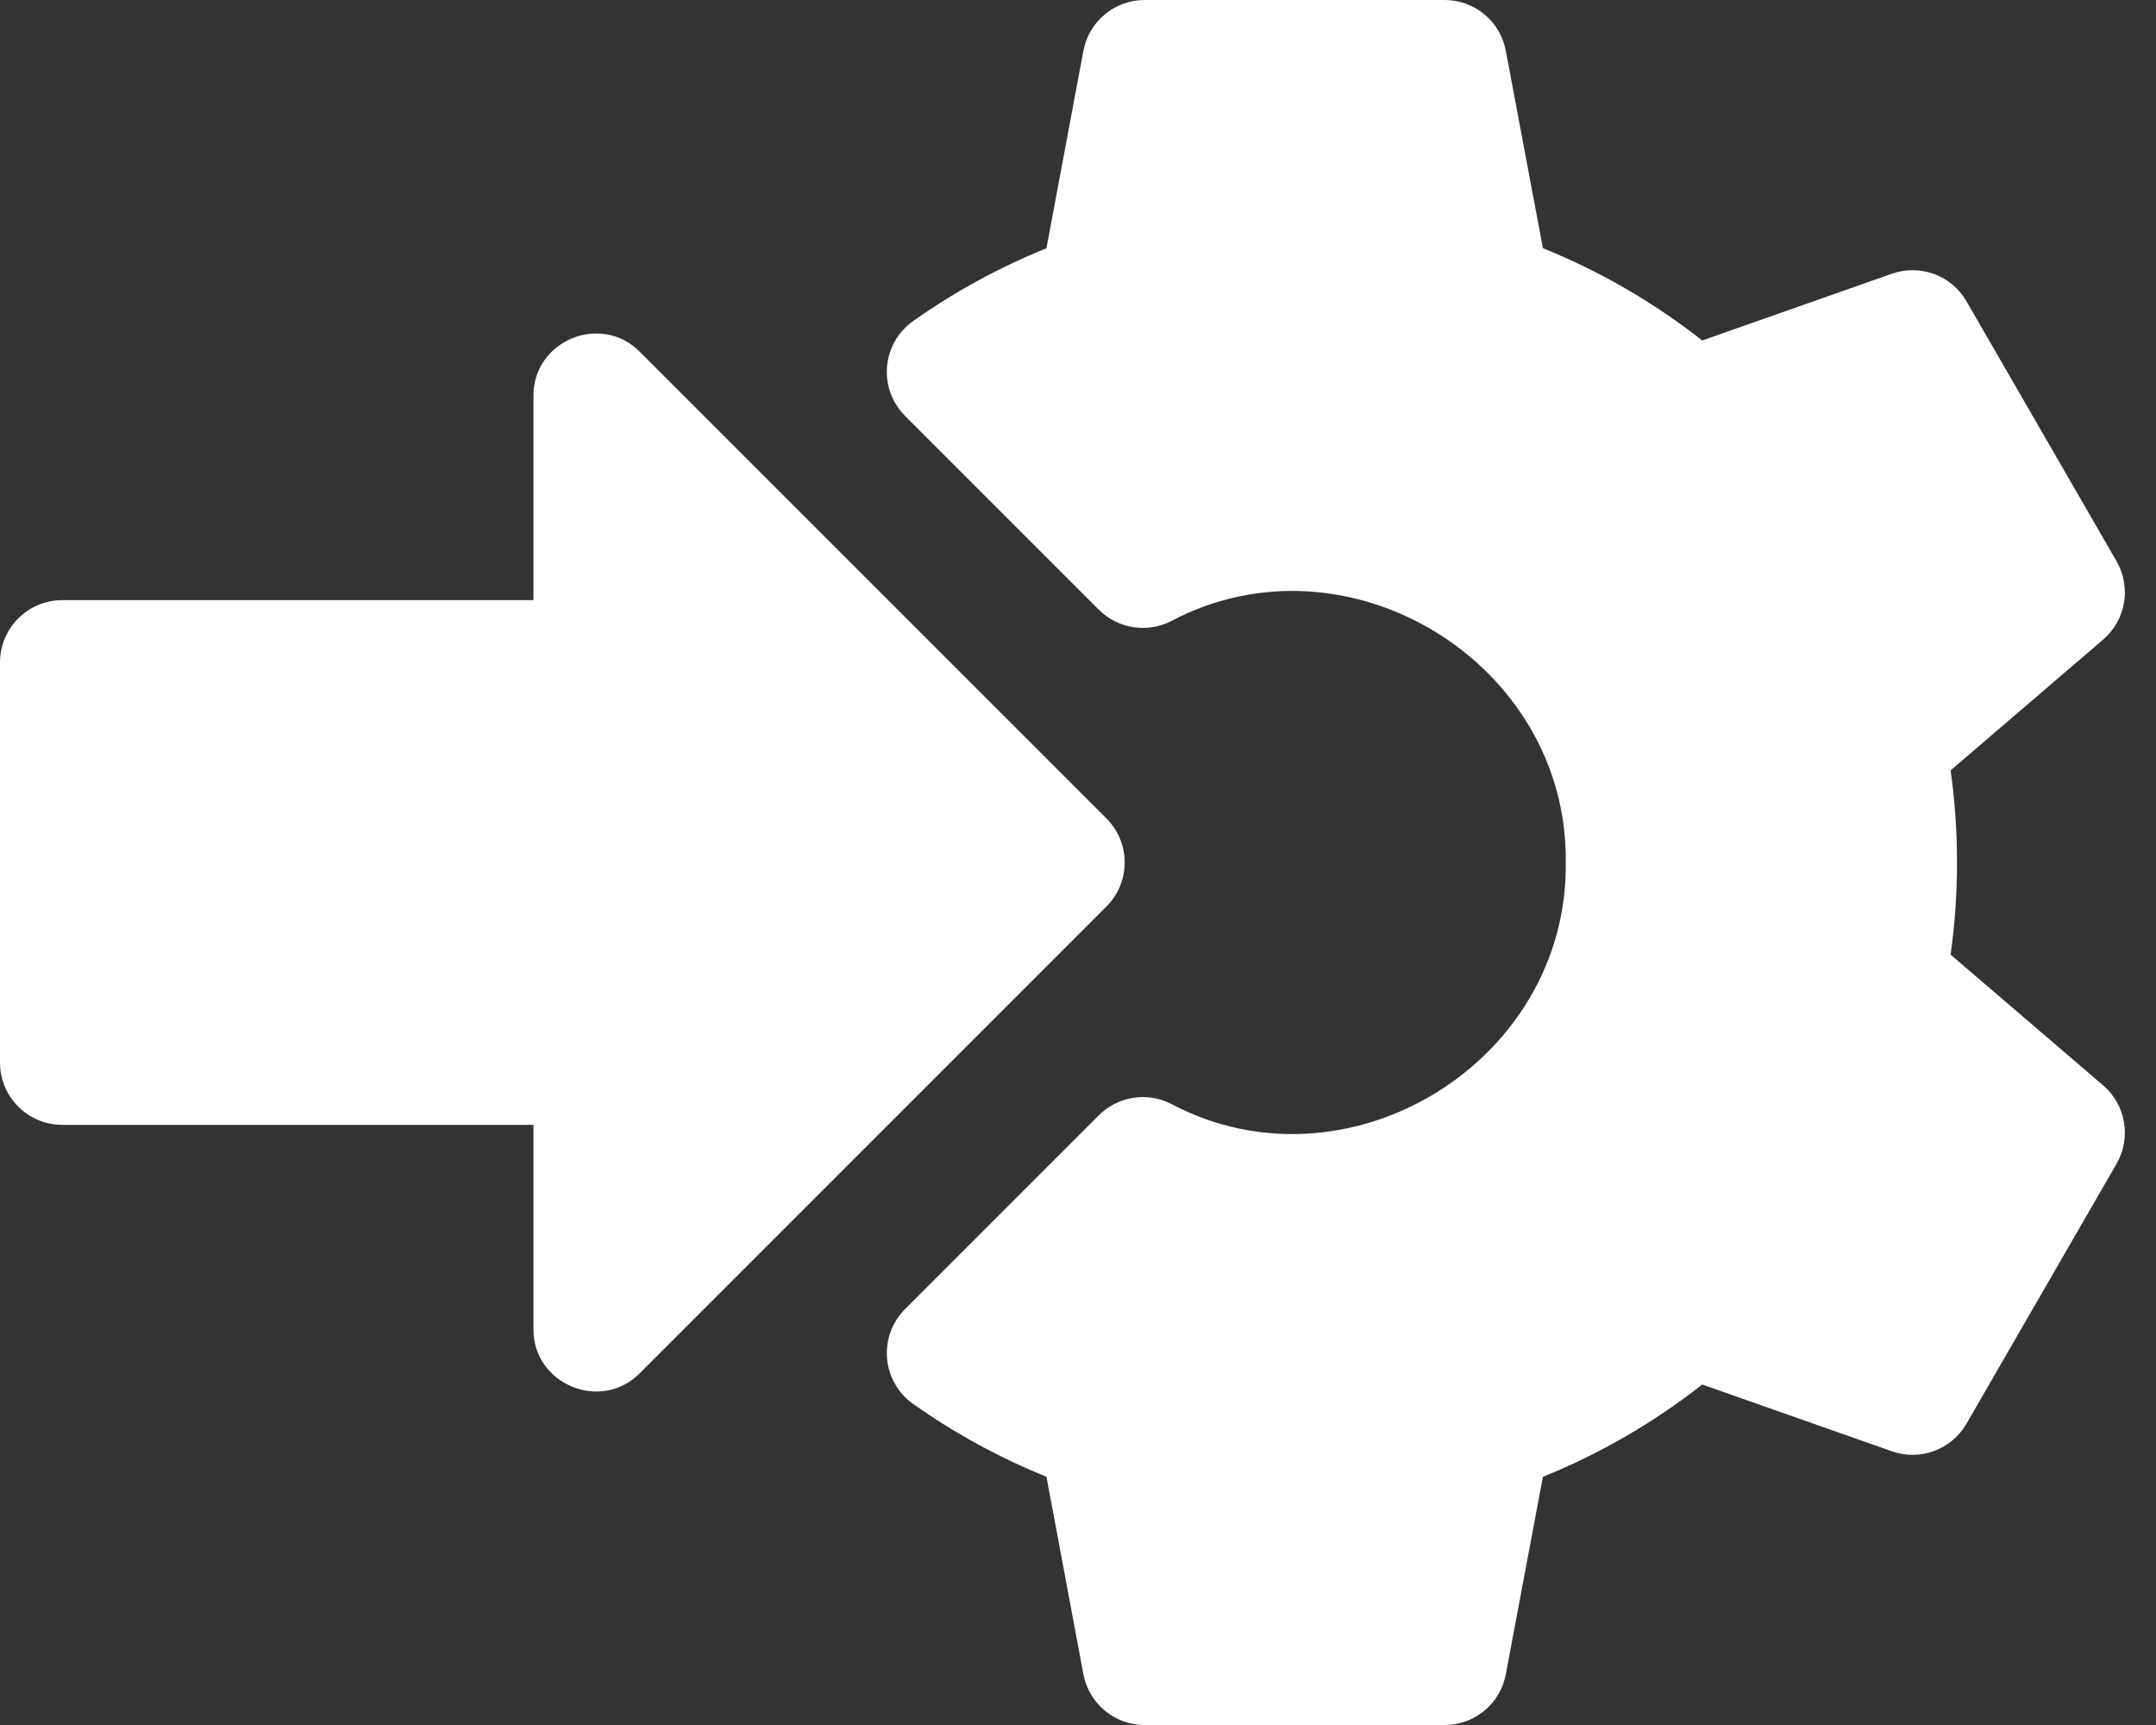
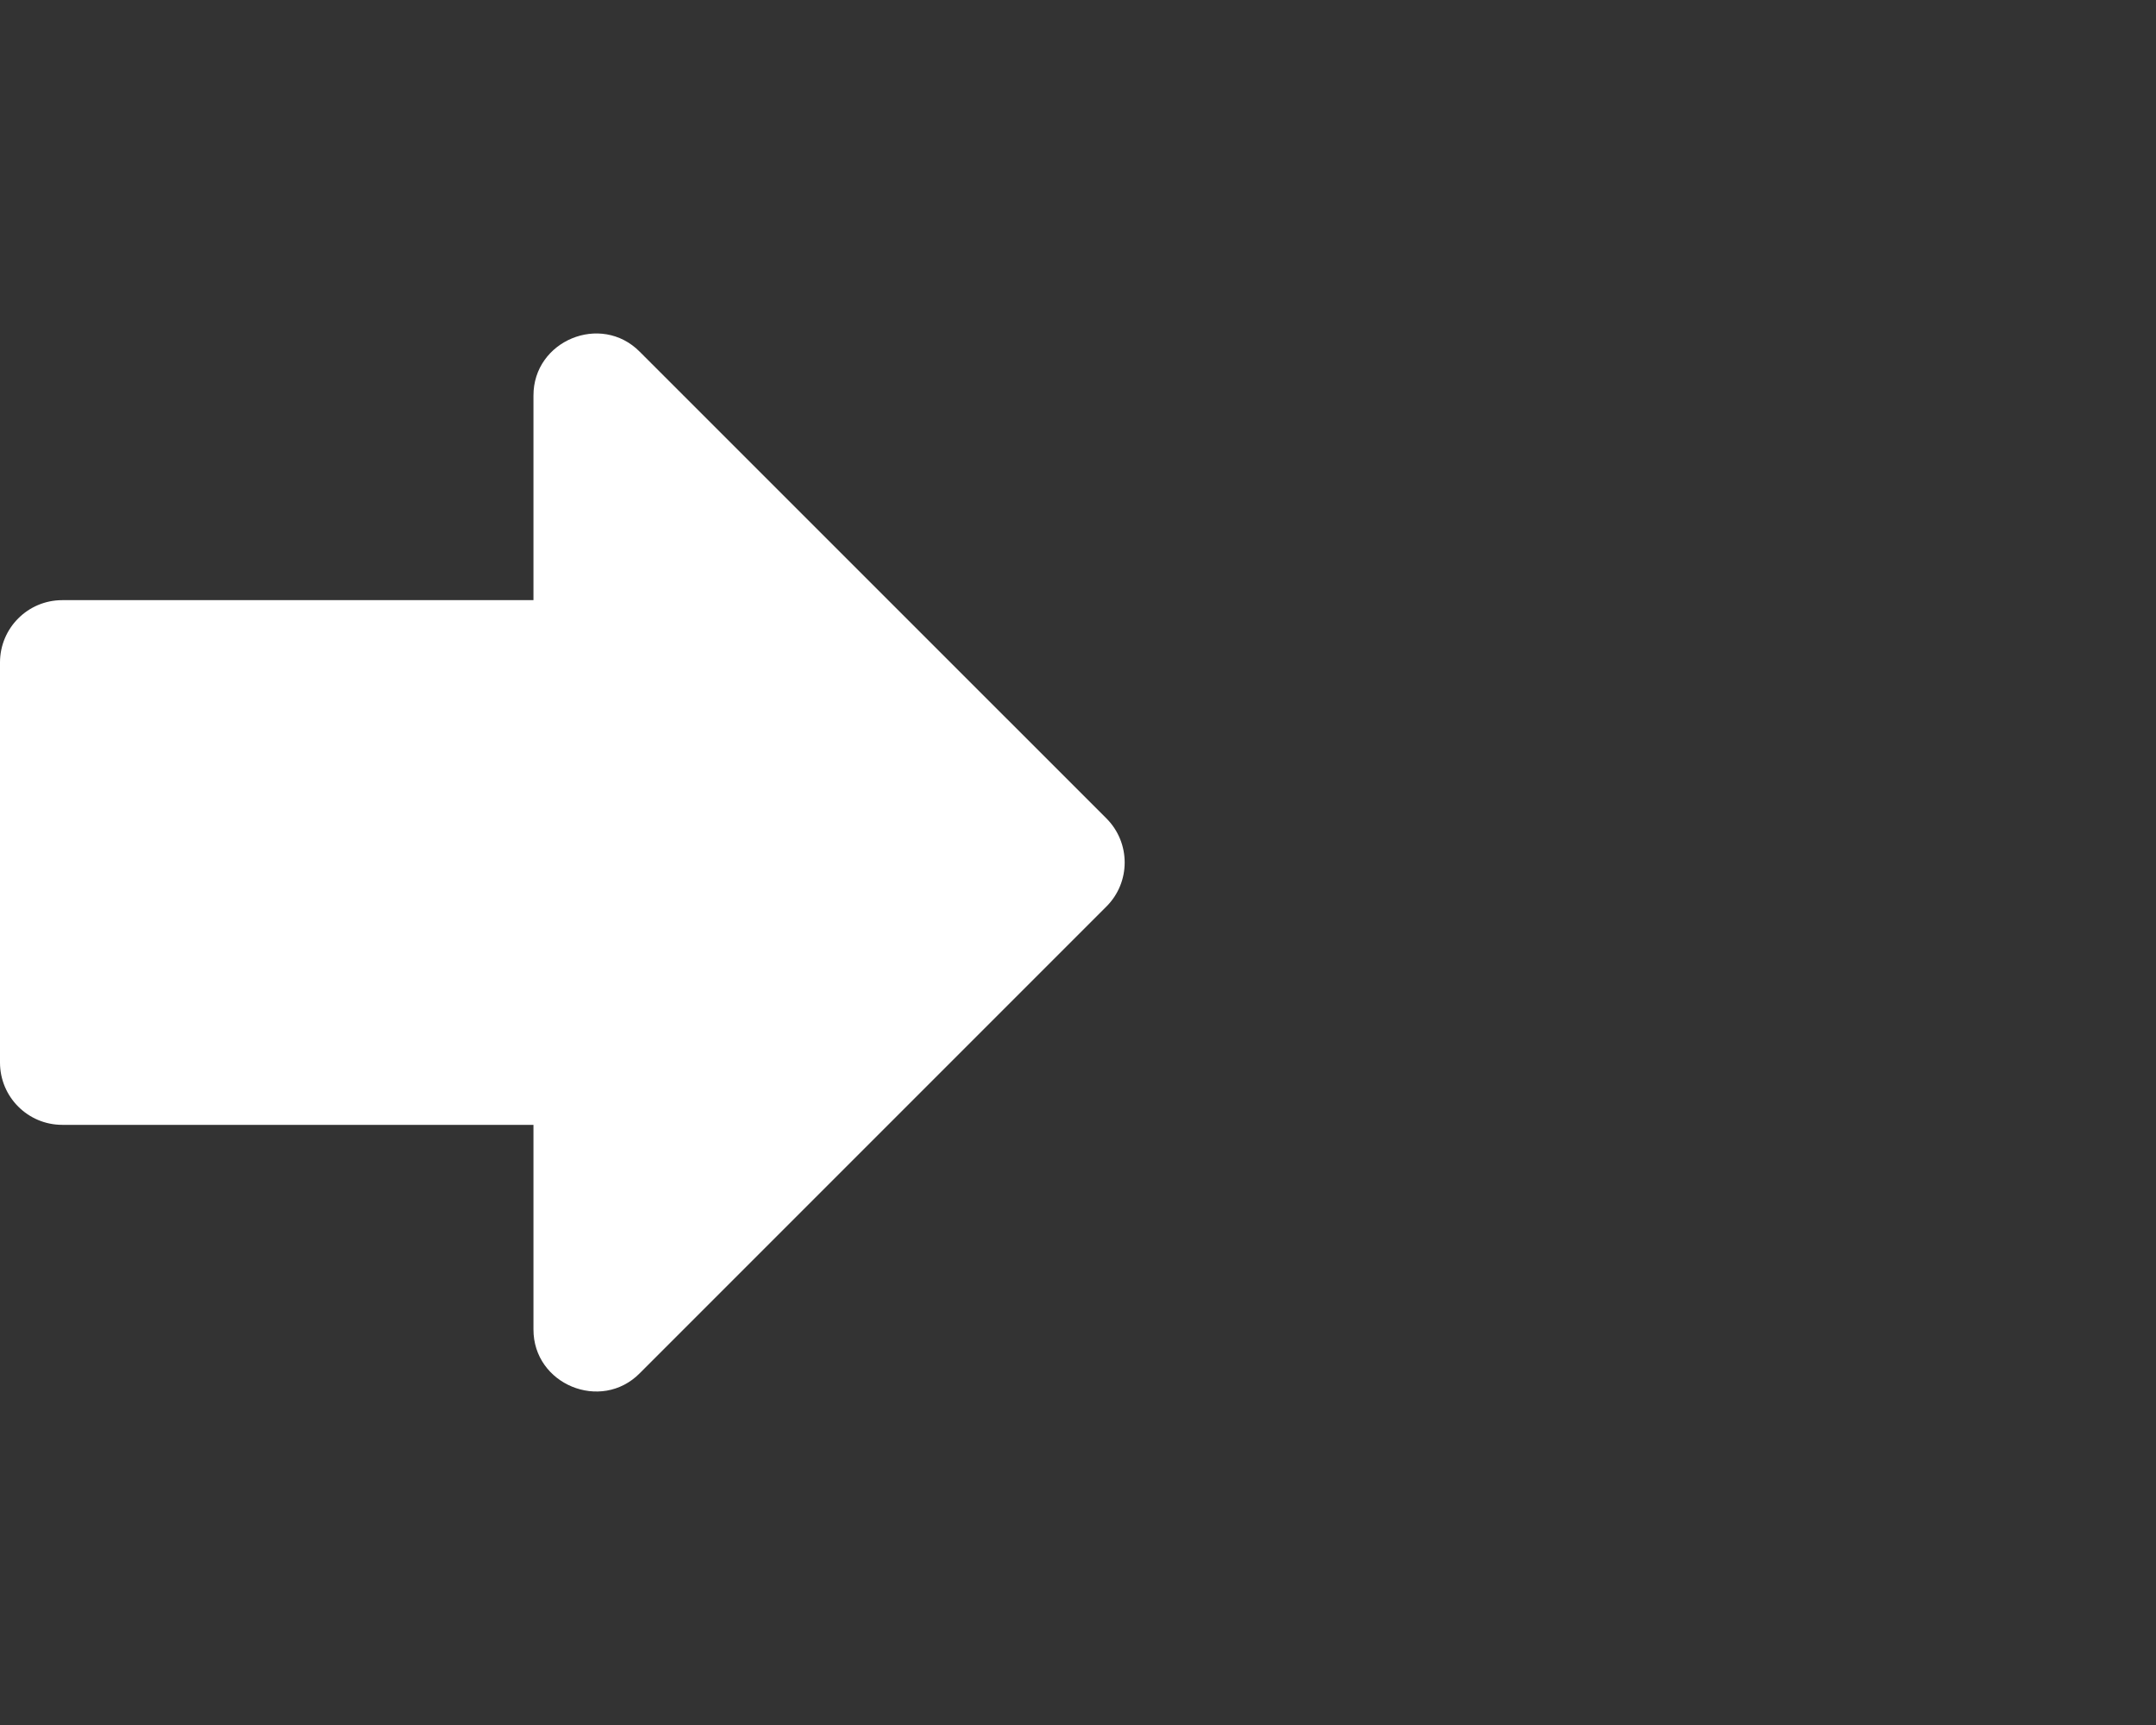
<svg xmlns="http://www.w3.org/2000/svg" width="30" height="24" viewBox="0 0 30 24" fill="none">
  <rect x="0" y="0" width="30" height="24" fill="#333333" stroke="none" />
-   <path d="M29.265 15.101L27.142 13.282C27.261 12.436 27.261 11.564 27.142 10.718L29.265 8.898C29.581 8.627 29.659 8.169 29.451 7.808L27.363 4.192C27.155 3.831 26.719 3.67 26.326 3.808L23.686 4.737C23.008 4.205 22.265 3.775 21.469 3.453L20.953 0.707C20.877 0.297 20.519 0 20.102 0H15.927C15.51 0 15.152 0.297 15.075 0.707L14.561 3.454C13.907 3.718 13.285 4.058 12.707 4.466C12.498 4.614 12.365 4.846 12.343 5.1C12.321 5.355 12.413 5.606 12.594 5.787L15.289 8.482C15.555 8.748 15.962 8.812 16.297 8.641C18.75 7.344 21.822 9.222 21.787 12C21.822 14.777 18.75 16.657 16.297 15.359C15.962 15.188 15.555 15.252 15.289 15.518L12.594 18.213C12.413 18.394 12.321 18.645 12.343 18.9C12.365 19.154 12.498 19.386 12.707 19.534C13.285 19.942 13.907 20.282 14.561 20.546L15.075 23.293C15.152 23.703 15.51 24 15.927 24H20.102C20.519 24 20.877 23.703 20.953 23.294L21.469 20.547C22.265 20.225 23.008 19.795 23.686 19.263L26.326 20.192C26.719 20.33 27.155 20.169 27.363 19.808L29.451 16.192C29.659 15.831 29.581 15.373 29.265 15.101Z" fill="white" />
  <path d="M15.396 11.387L8.901 4.893C8.361 4.349 7.42 4.74 7.423 5.505V8.35H0.866C0.388 8.35 0 8.738 0 9.217V14.783C0 15.262 0.388 15.65 0.866 15.65H7.423V18.495C7.42 19.261 8.362 19.65 8.901 19.107L15.396 12.612C15.734 12.274 15.734 11.726 15.396 11.387Z" fill="white" />
</svg>